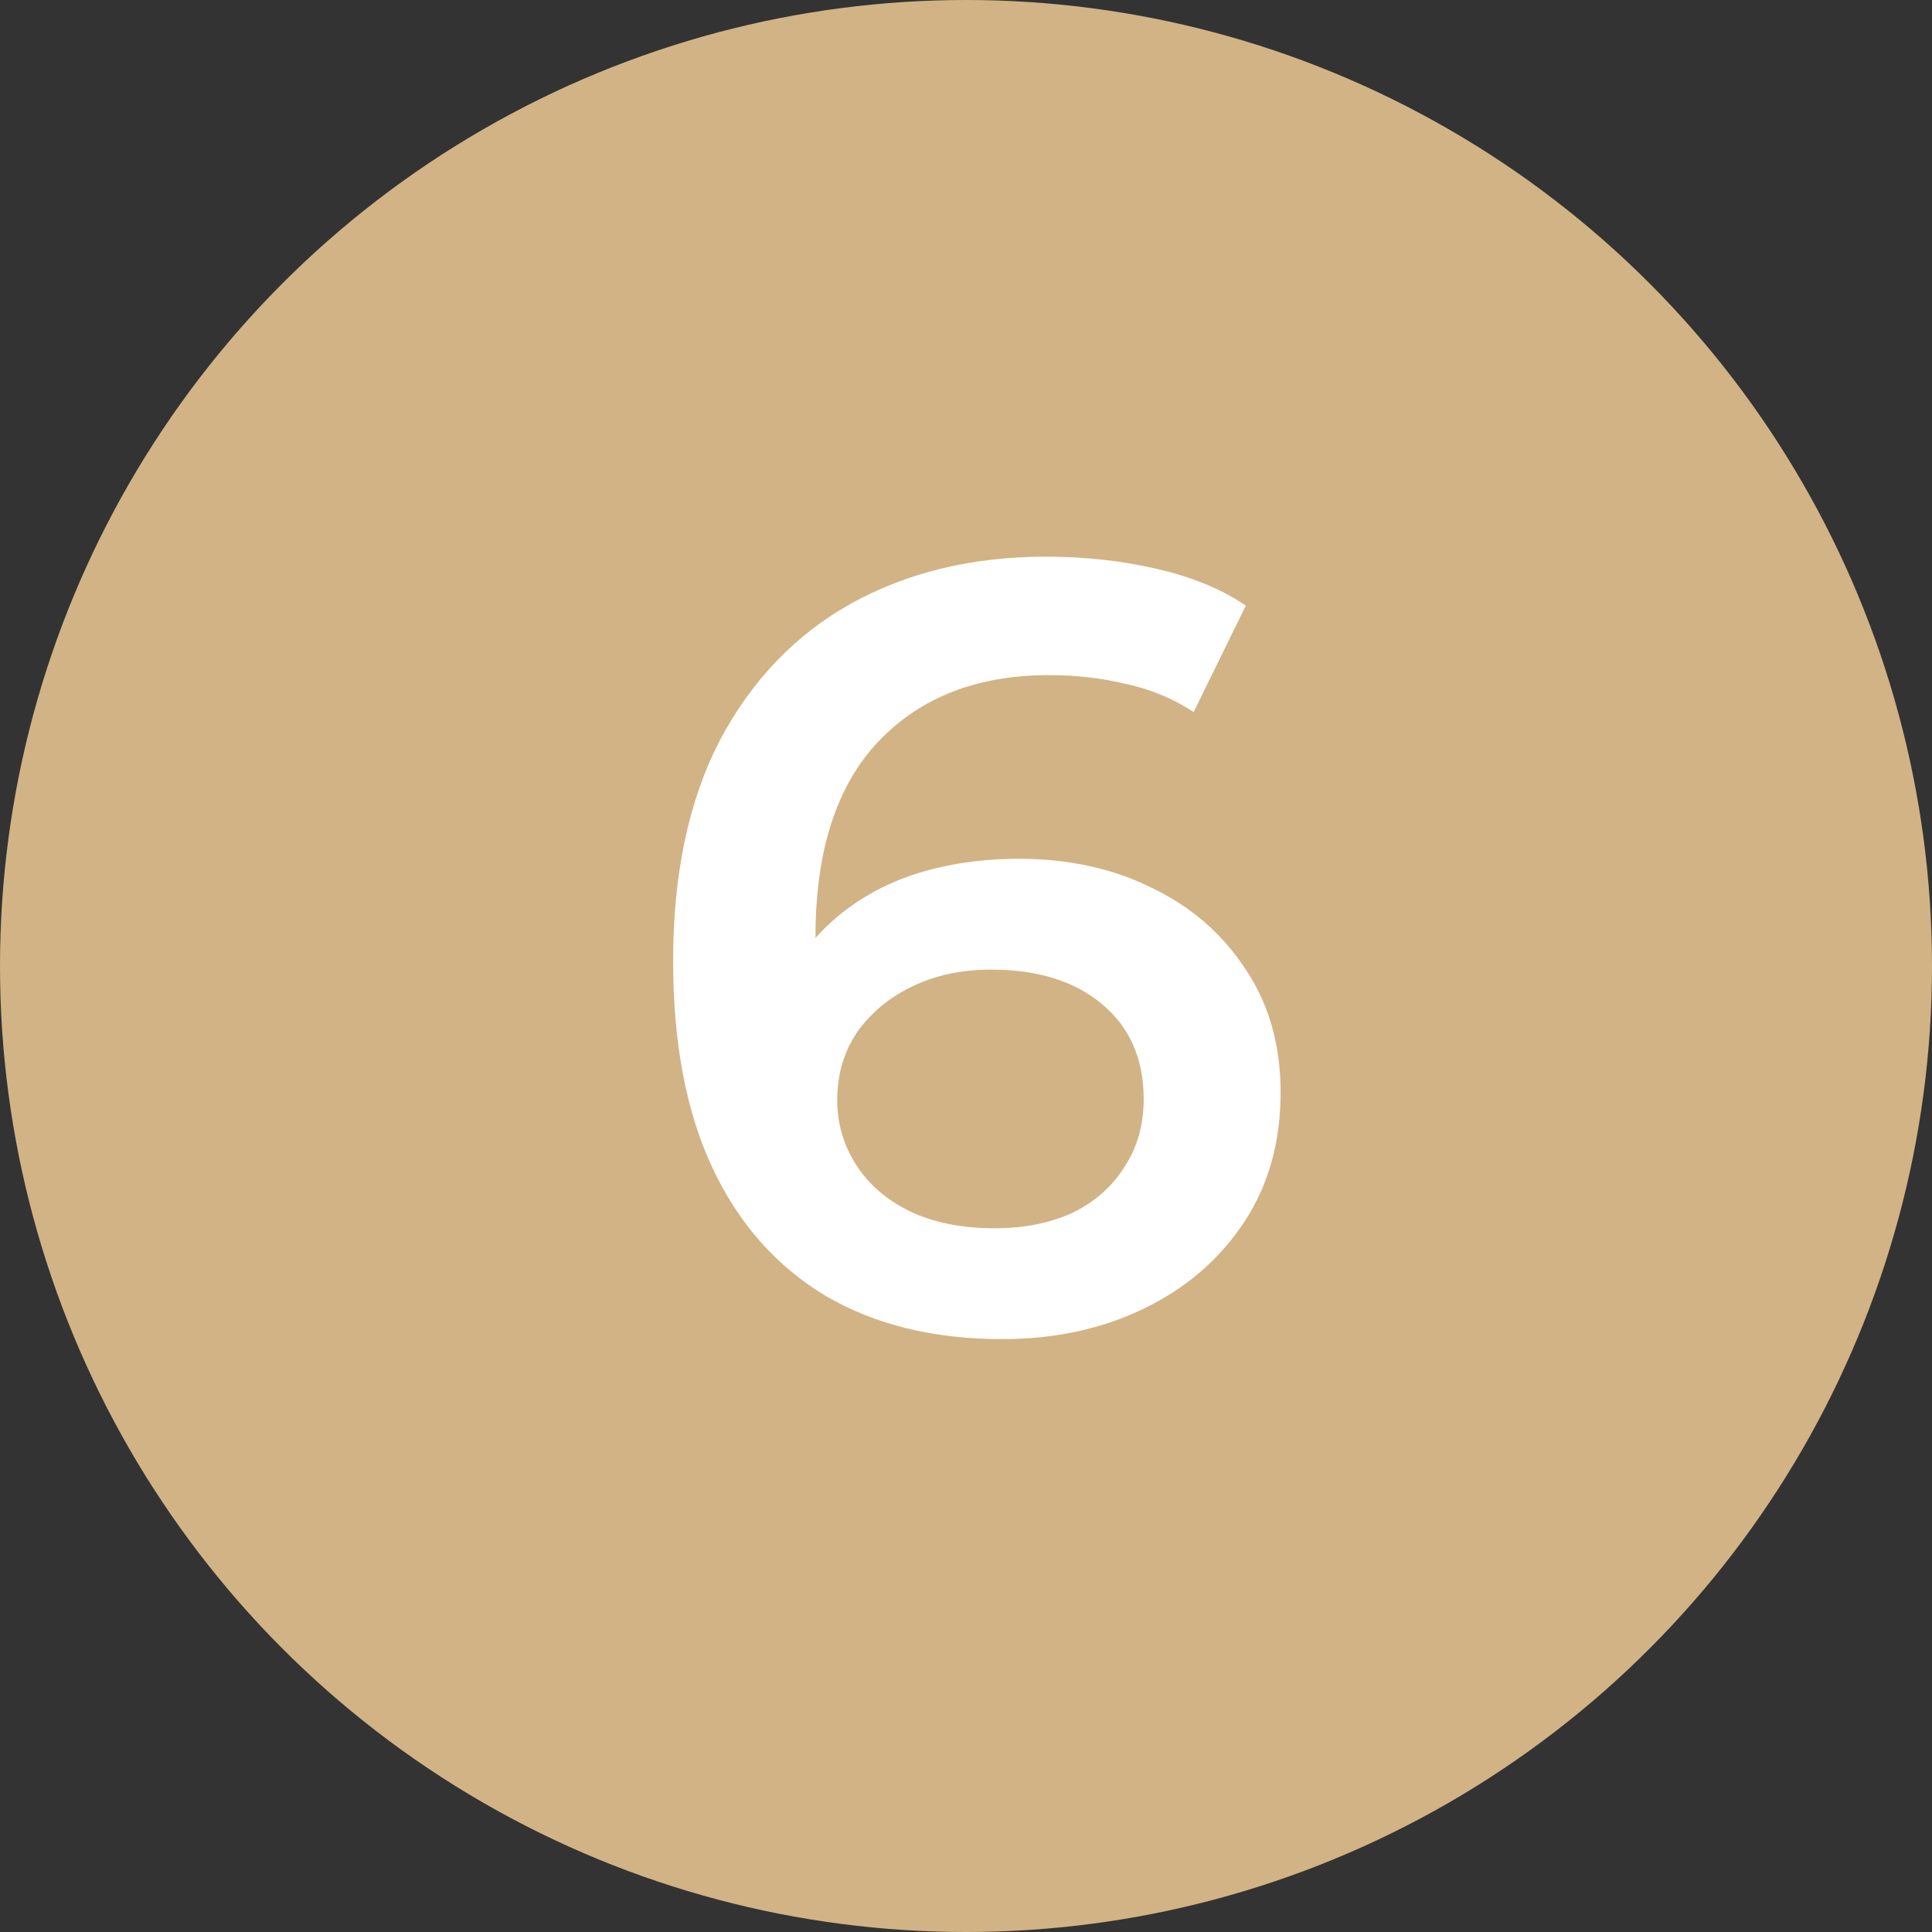
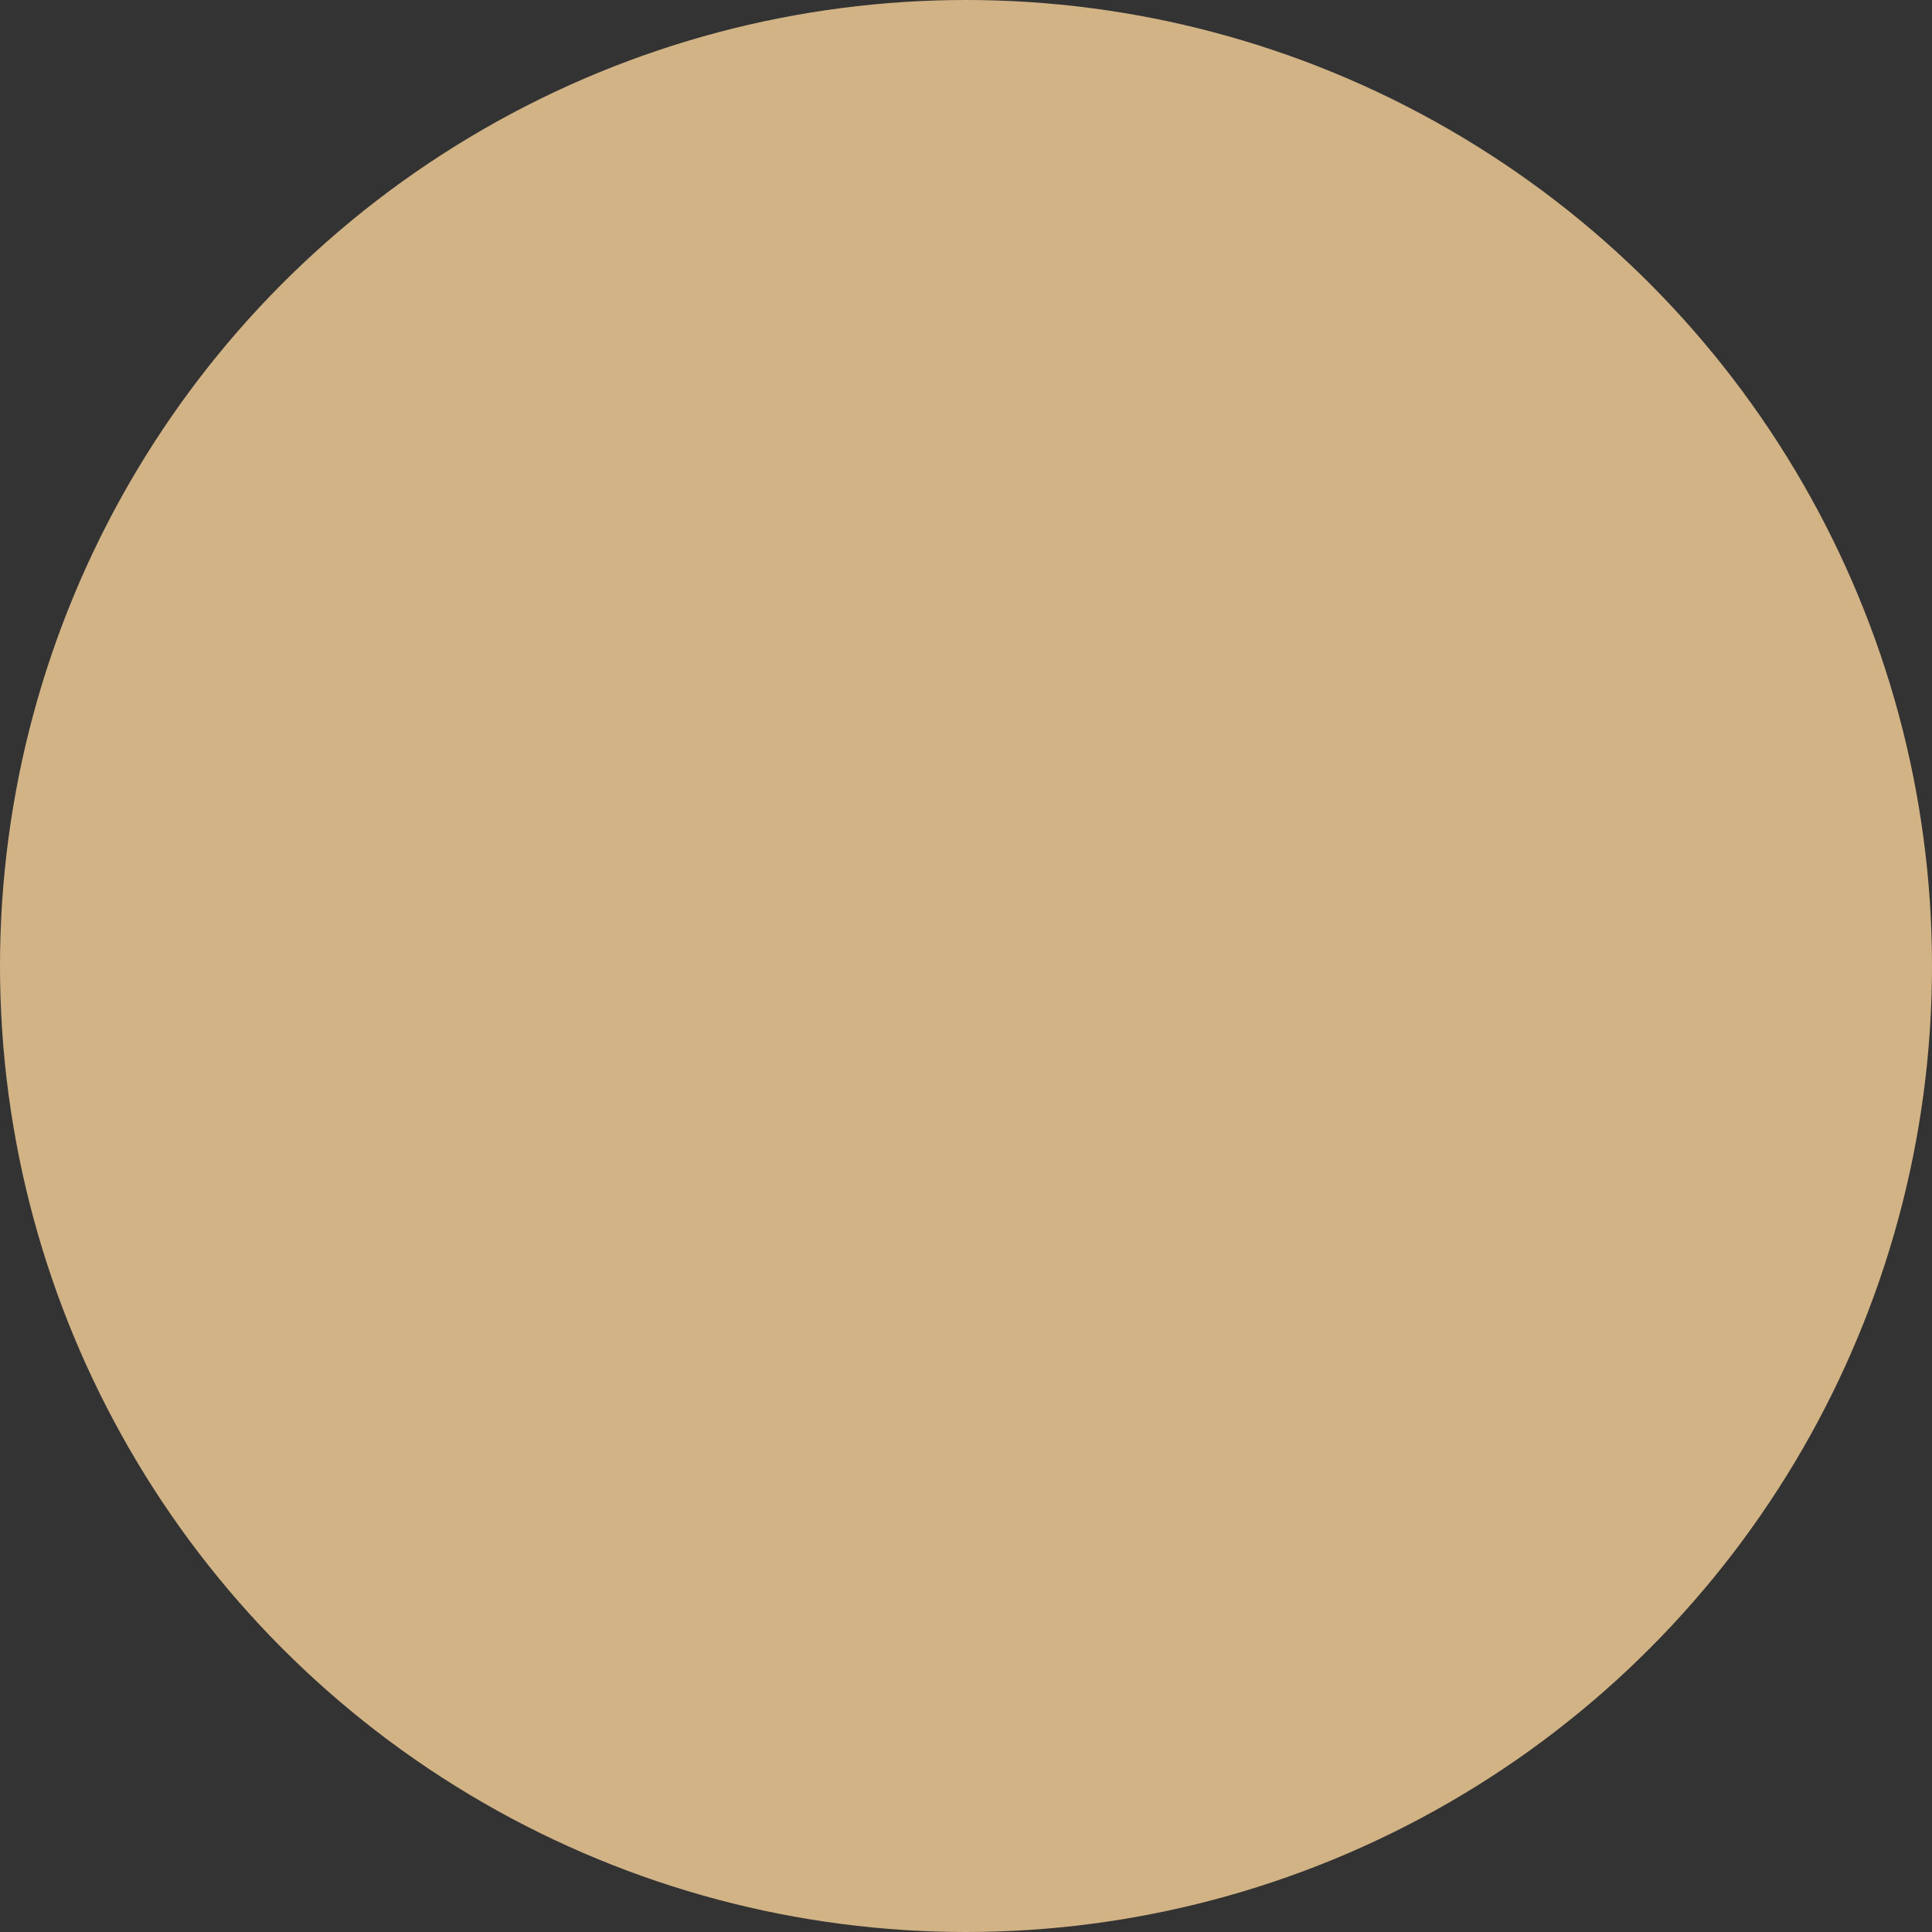
<svg xmlns="http://www.w3.org/2000/svg" width="32" height="32" viewBox="0 0 32 32" fill="none">
  <rect x="0" y="0" width="32" height="32" fill="#333333" stroke="none" />
  <circle cx="16" cy="16" r="16" fill="#D2B385" />
-   <path d="M16.603 22.18C15.463 22.18 14.485 21.94 13.669 21.46C12.853 20.968 12.229 20.26 11.797 19.336C11.365 18.412 11.149 17.272 11.149 15.916C11.149 14.476 11.407 13.258 11.923 12.262C12.451 11.266 13.177 10.51 14.101 9.994C15.037 9.478 16.111 9.22 17.323 9.22C17.959 9.22 18.565 9.286 19.141 9.418C19.729 9.55 20.227 9.754 20.635 10.03L19.771 11.794C19.423 11.566 19.045 11.41 18.637 11.326C18.241 11.23 17.821 11.182 17.377 11.182C16.189 11.182 15.247 11.548 14.551 12.28C13.855 13.012 13.507 14.092 13.507 15.52C13.507 15.748 13.513 16.018 13.525 16.33C13.537 16.63 13.579 16.936 13.651 17.248L12.931 16.456C13.147 15.964 13.441 15.556 13.813 15.232C14.197 14.896 14.647 14.644 15.163 14.476C15.691 14.308 16.261 14.224 16.873 14.224C17.701 14.224 18.439 14.386 19.087 14.71C19.735 15.022 20.251 15.472 20.635 16.06C21.019 16.636 21.211 17.314 21.211 18.094C21.211 18.922 21.007 19.642 20.599 20.254C20.191 20.866 19.639 21.34 18.943 21.676C18.247 22.012 17.467 22.18 16.603 22.18ZM16.477 20.344C16.957 20.344 17.383 20.26 17.755 20.092C18.127 19.912 18.415 19.66 18.619 19.336C18.835 19.012 18.943 18.634 18.943 18.202C18.943 17.542 18.715 17.02 18.259 16.636C17.803 16.252 17.191 16.06 16.423 16.06C15.919 16.06 15.475 16.156 15.091 16.348C14.719 16.528 14.419 16.78 14.191 17.104C13.975 17.428 13.867 17.8 13.867 18.22C13.867 18.604 13.969 18.958 14.173 19.282C14.377 19.606 14.671 19.864 15.055 20.056C15.451 20.248 15.925 20.344 16.477 20.344Z" fill="white" />
</svg>